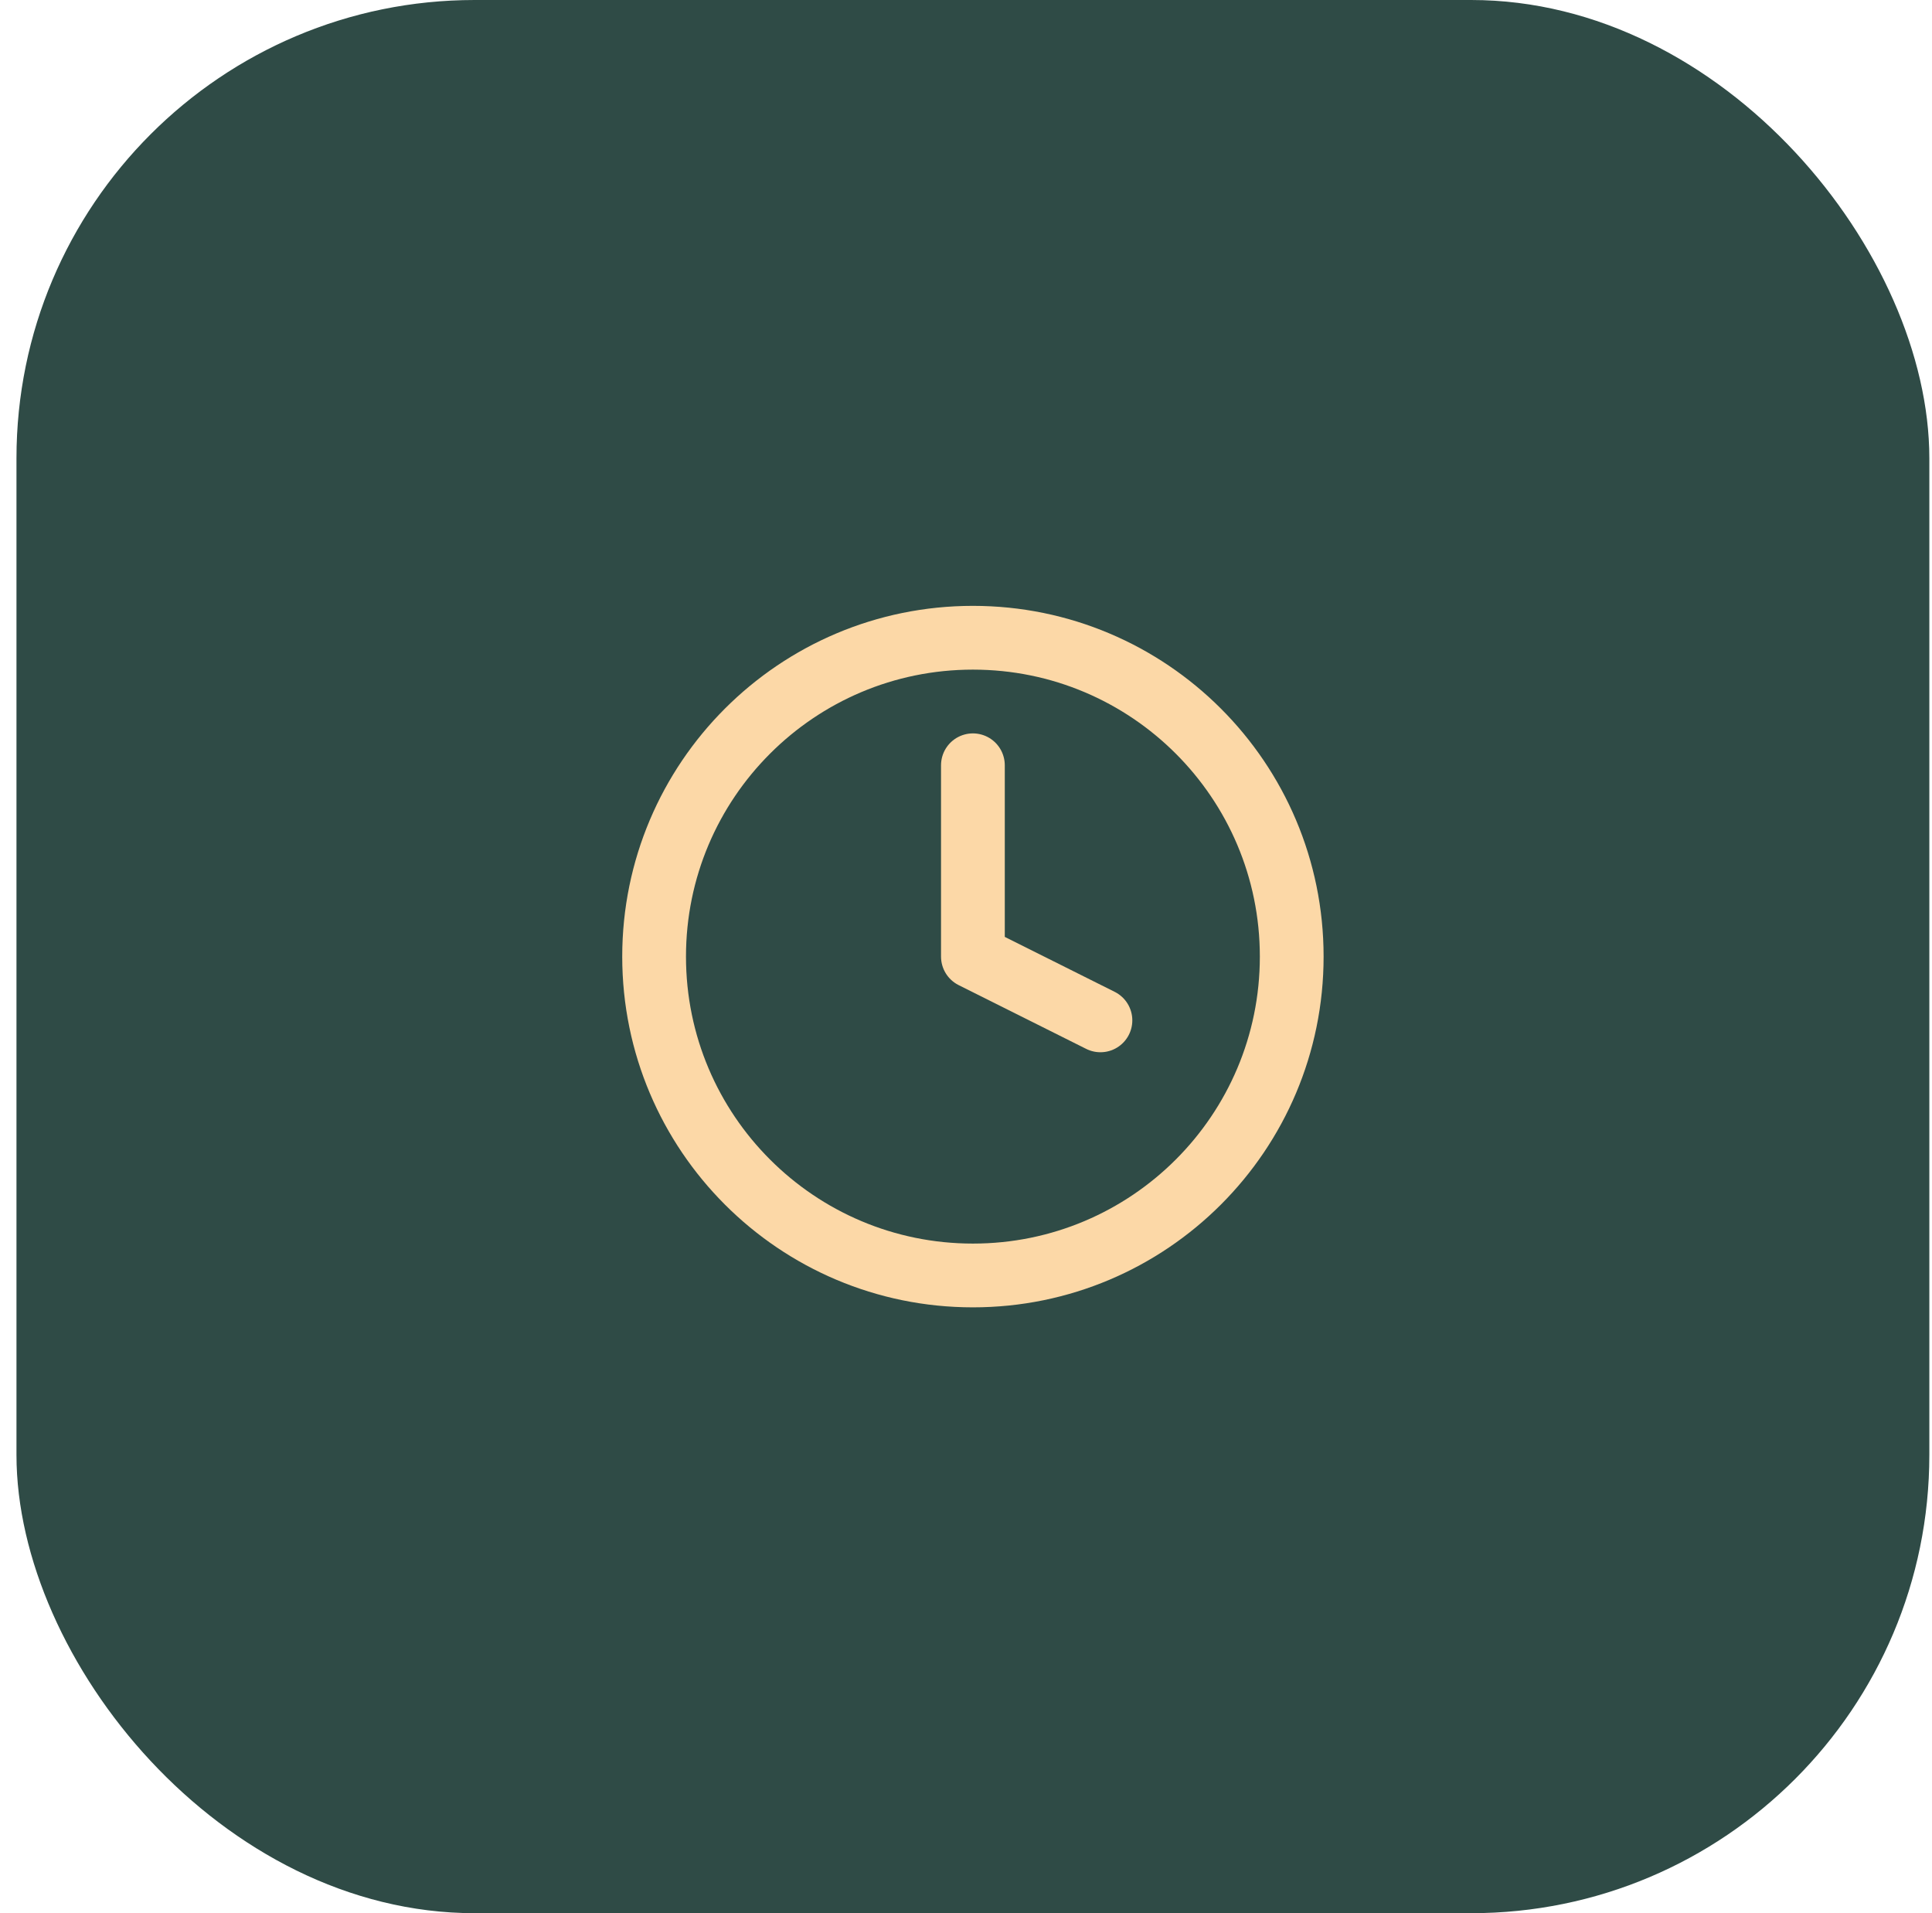
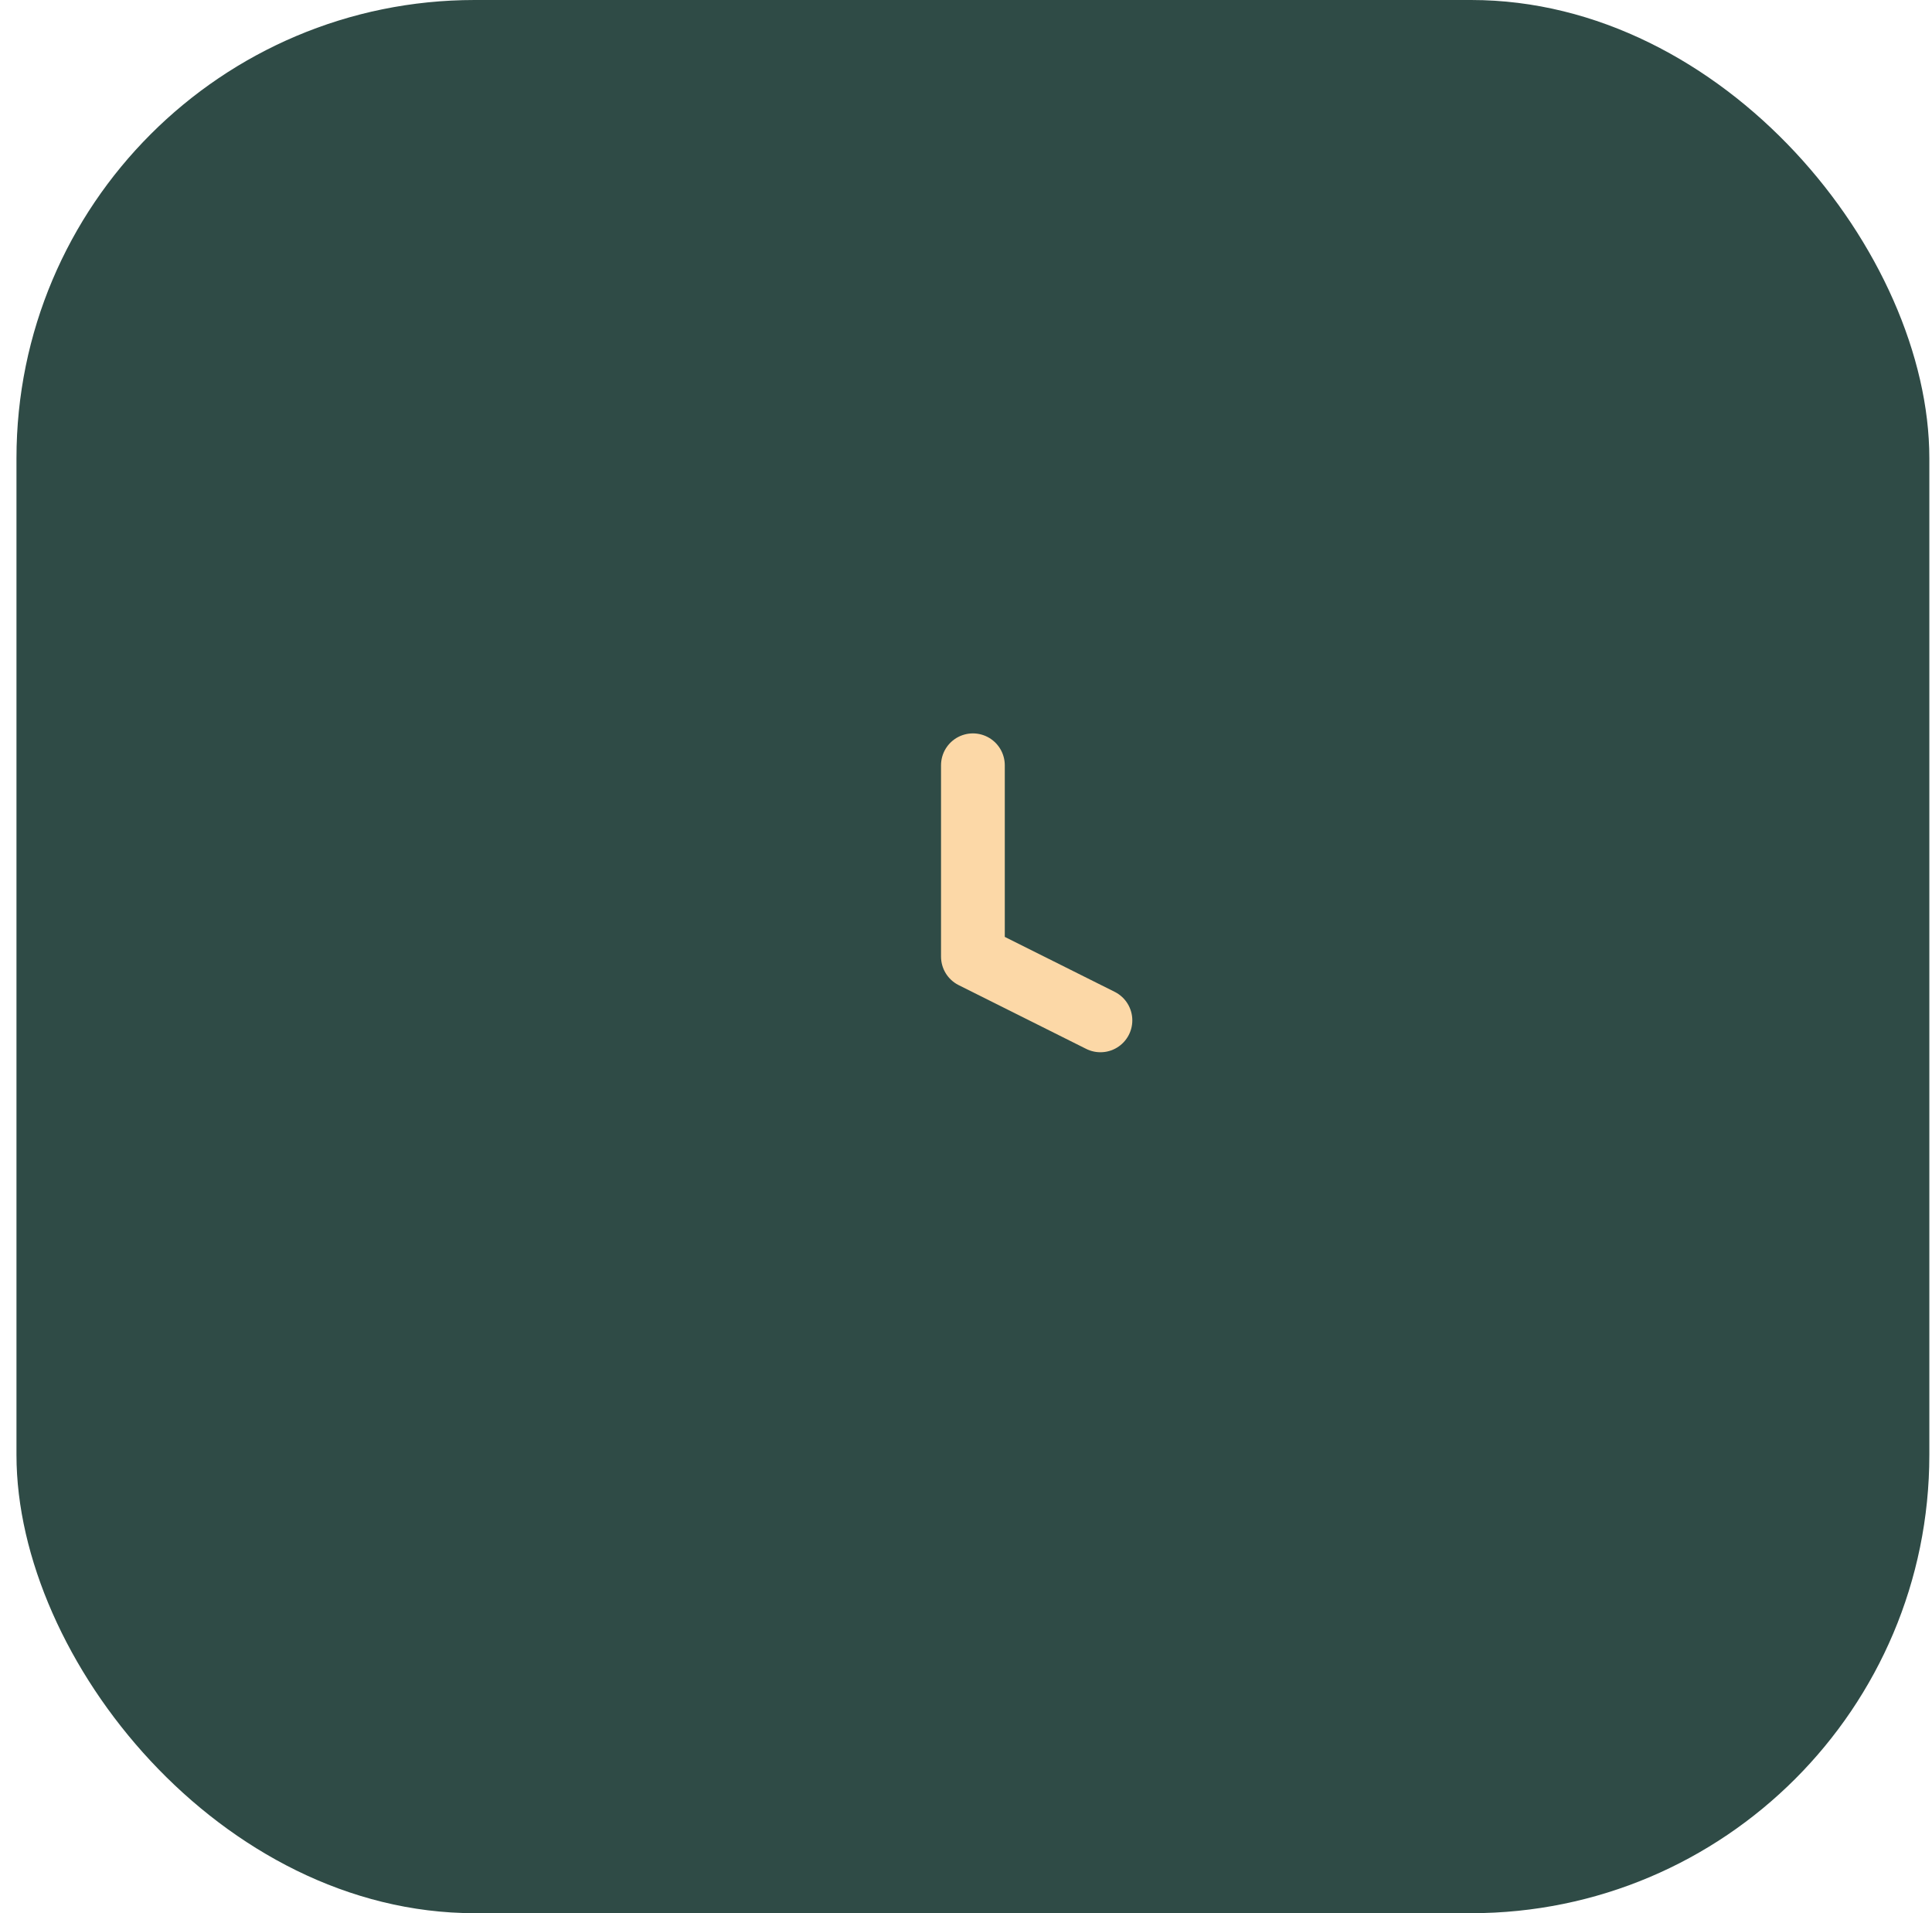
<svg xmlns="http://www.w3.org/2000/svg" width="101" height="100" viewBox="0 0 101 100" fill="none">
  <rect x="0.861" width="100" height="100" rx="23.953" fill="#2F4B46" />
-   <path d="M50.861 66.667C60.066 66.667 67.528 59.205 67.528 50C67.528 40.795 60.066 33.334 50.861 33.334C41.657 33.334 34.195 40.795 34.195 50C34.195 59.205 41.657 66.667 50.861 66.667Z" stroke="#FCD8A7" stroke-width="3.333" stroke-linecap="round" stroke-linejoin="round" />
  <path d="M50.861 40V50L57.528 53.333" stroke="#FCD8A7" stroke-width="3.333" stroke-linecap="round" stroke-linejoin="round" />
</svg>